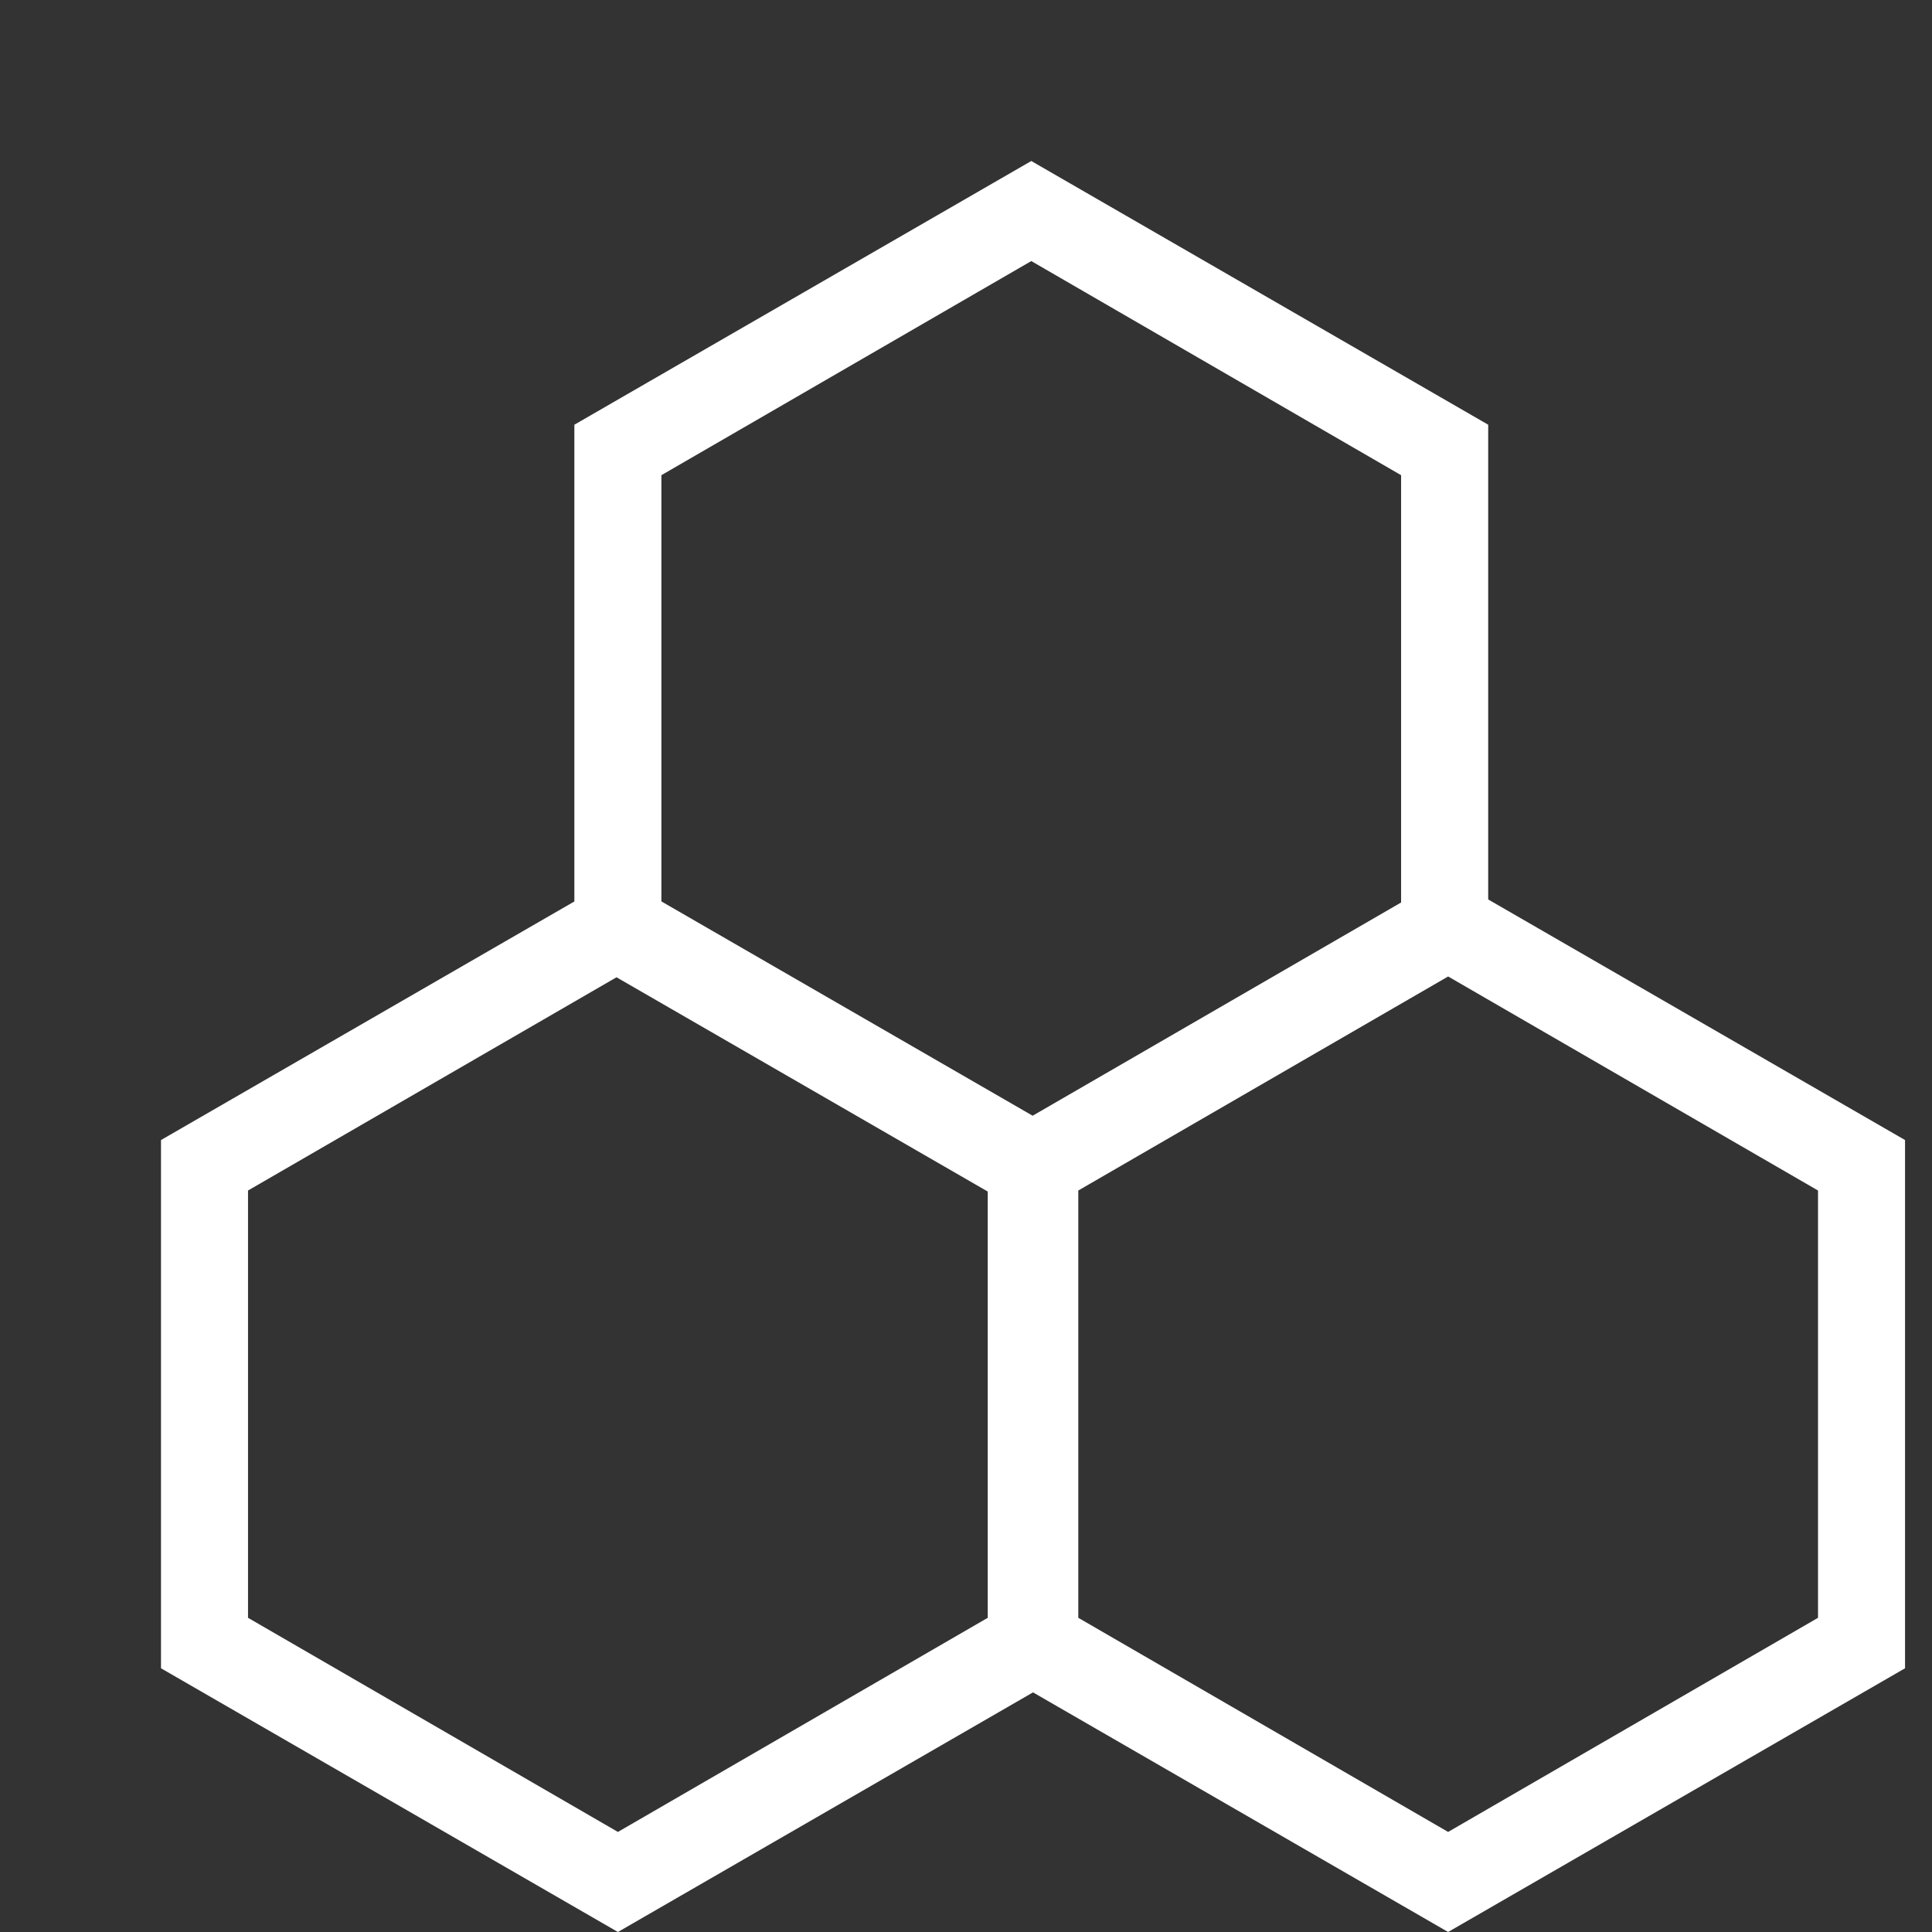
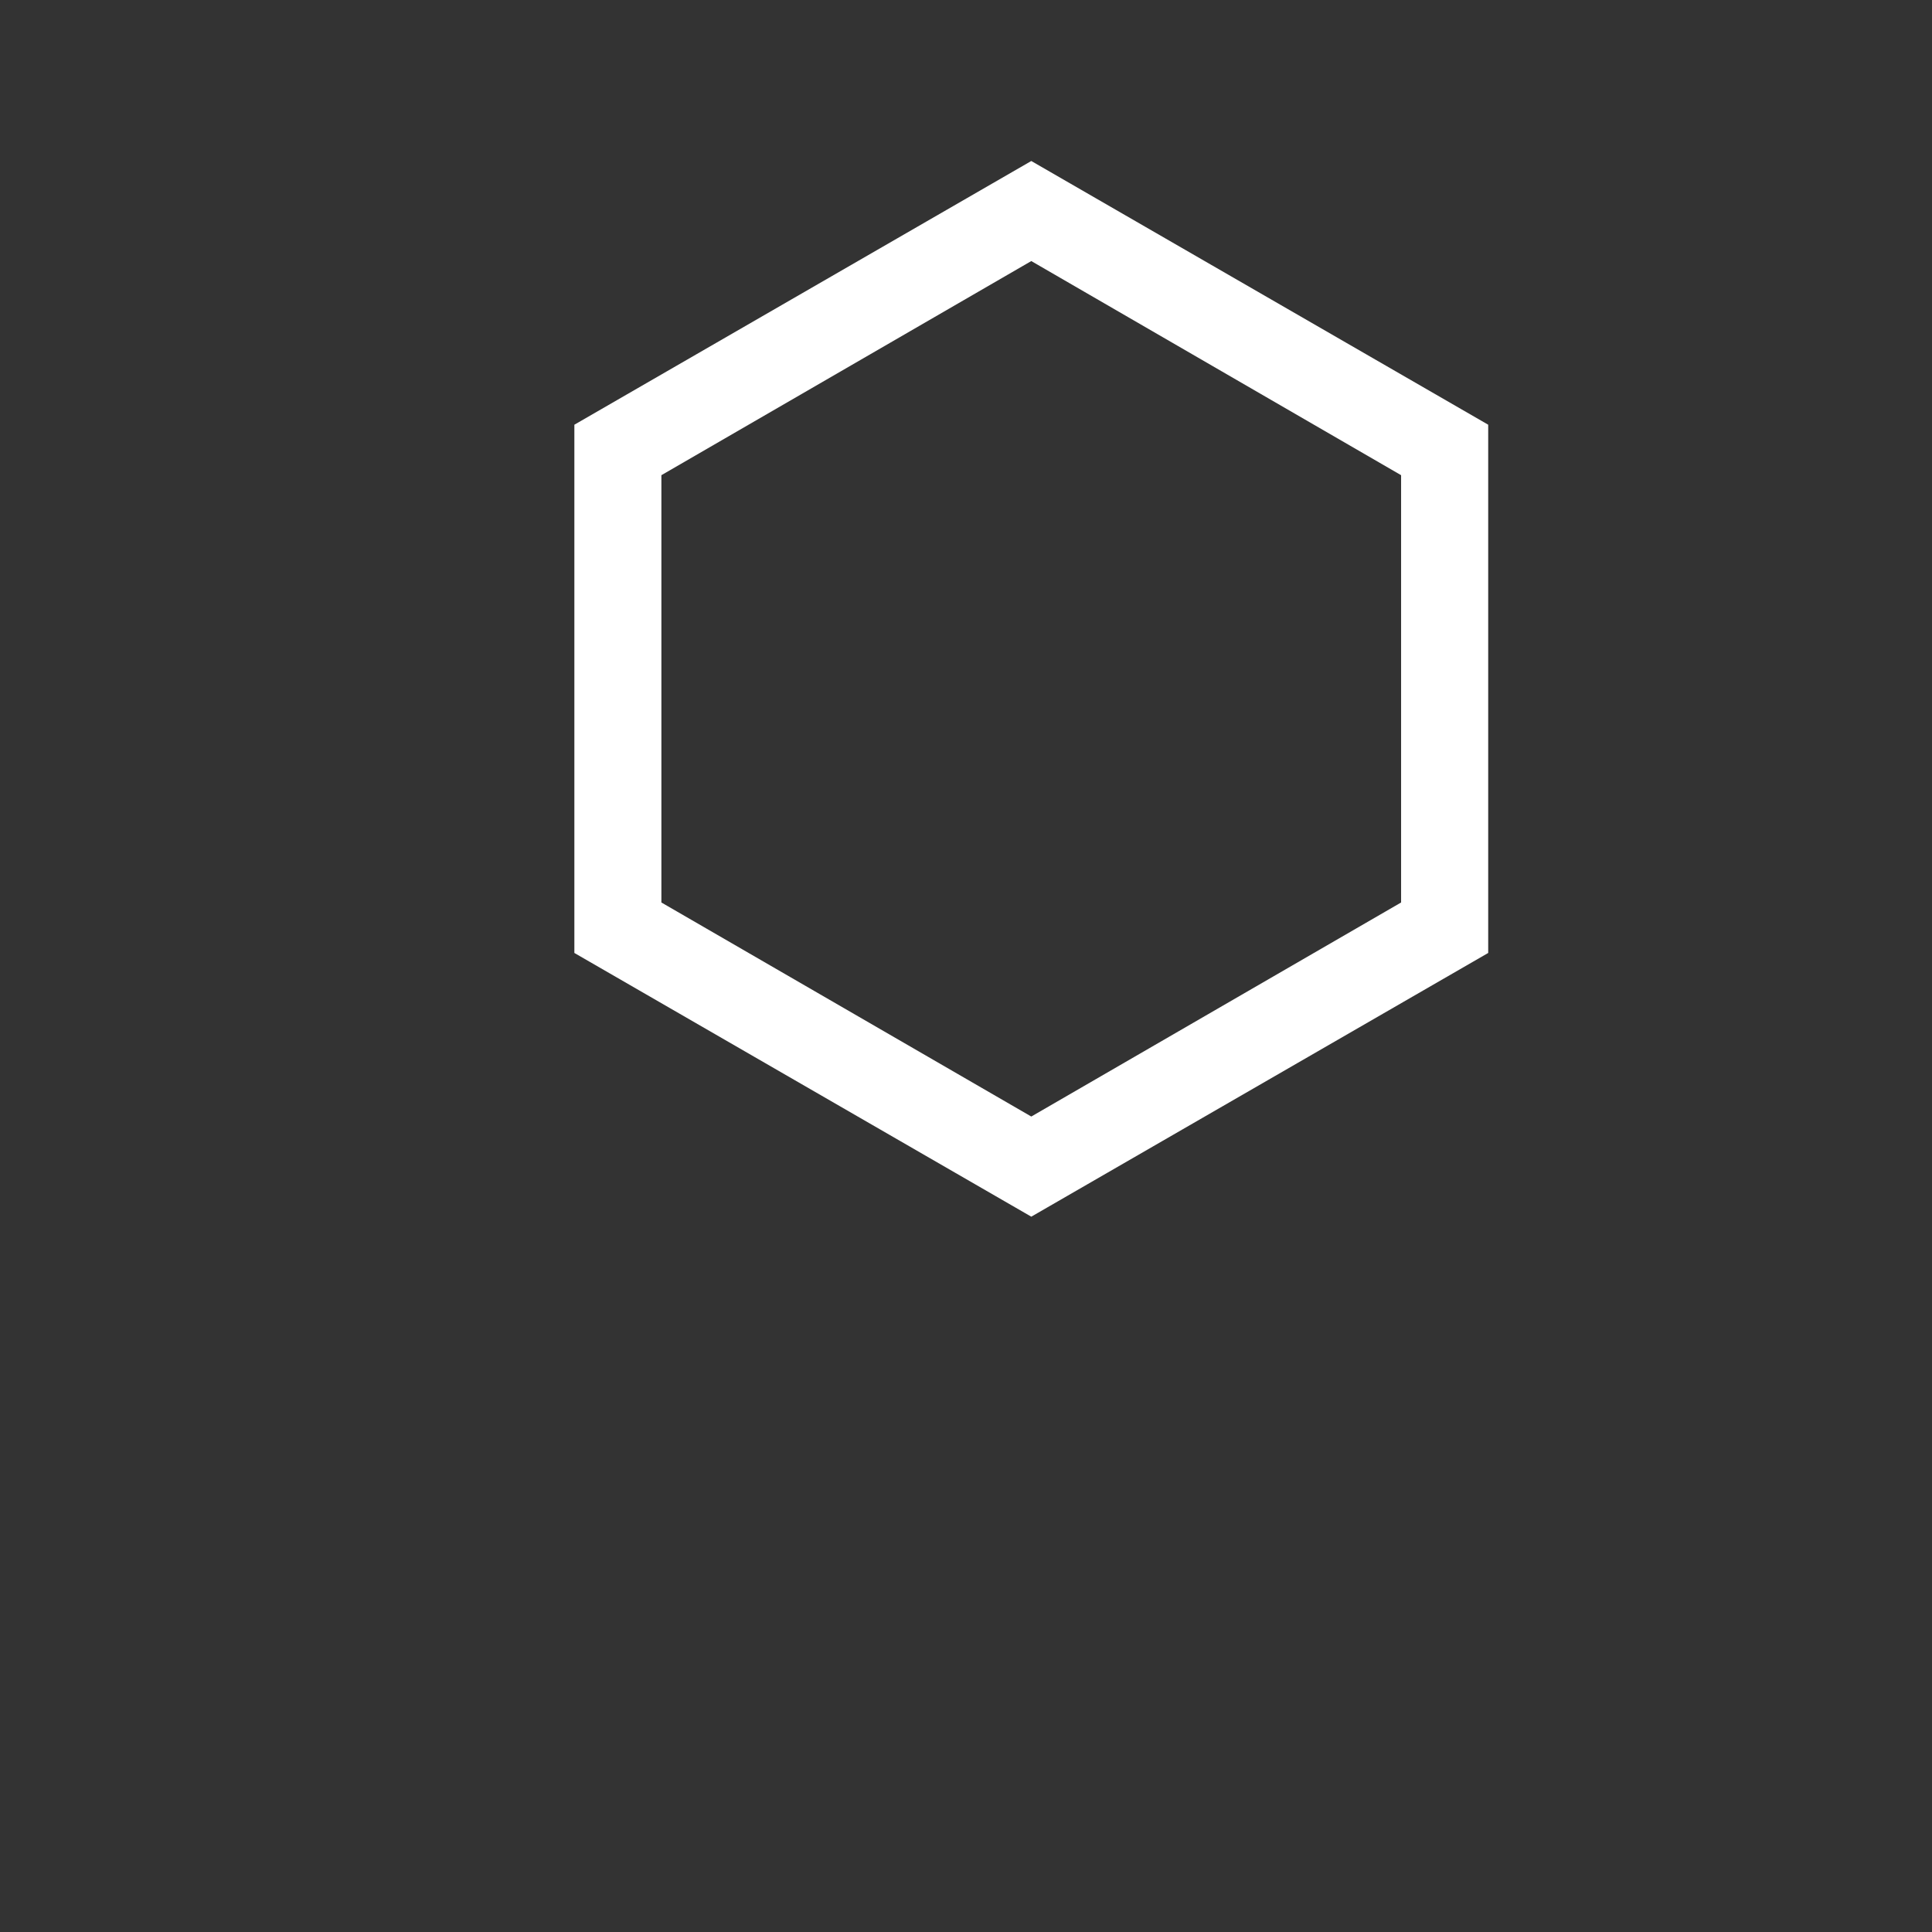
<svg xmlns="http://www.w3.org/2000/svg" width="24" height="24" viewBox="0 0 24 24" fill="none">
  <rect x="0" y="0" width="24" height="24" fill="#333333" stroke="none" />
-   <path d="M7.676 12.13L12.27 14.789V20.097L7.676 22.757L3.081 20.097V14.789L7.676 12.13ZM7.676 10.886L2 14.162V20.724L7.676 24L13.351 20.724V14.162L7.676 10.886Z" fill="white" />
-   <path d="M17.989 12.13L22.584 14.789V20.097L17.989 22.757L13.395 20.097V14.789L17.989 12.13ZM17.989 10.886L12.314 14.162V20.724L17.989 24L23.665 20.724V14.162L17.989 10.886Z" fill="white" />
  <path d="M12.811 3.243L17.405 5.903V11.211L12.811 13.87L8.216 11.211V5.903L12.811 3.243ZM12.811 2L7.135 5.276V11.838L12.811 15.114L18.487 11.838V5.276L12.811 2Z" fill="white" />
</svg>